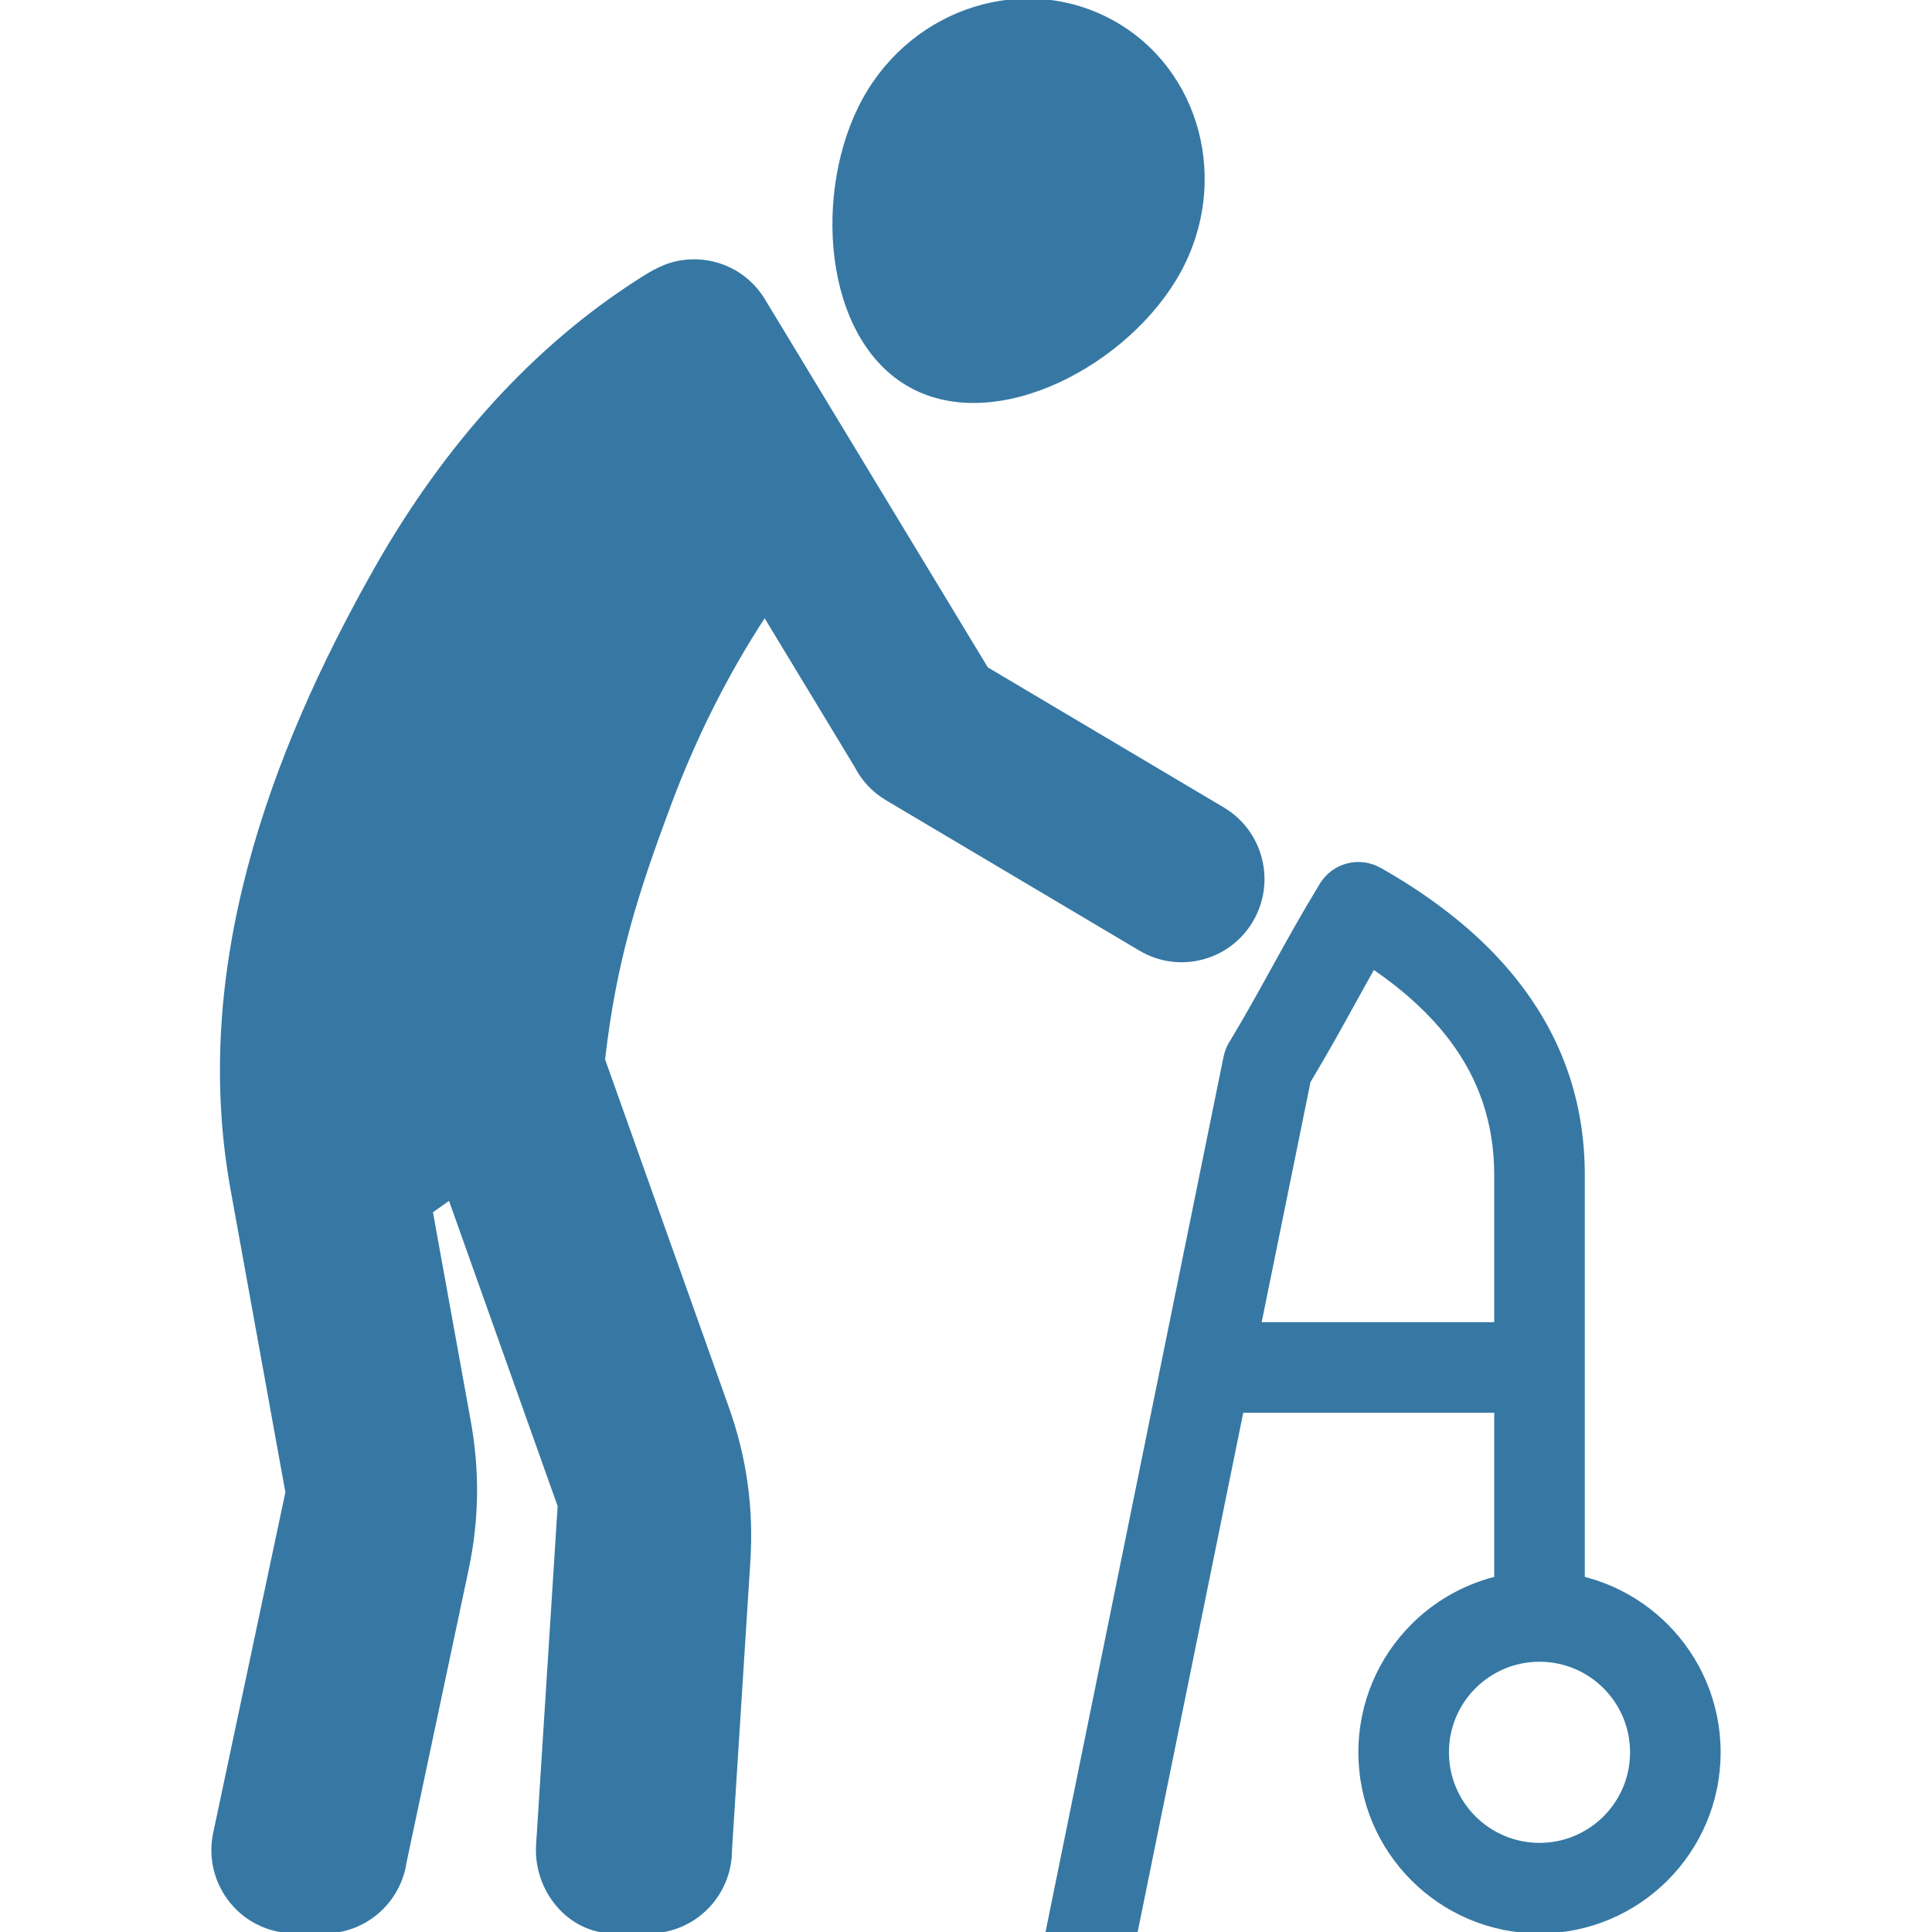
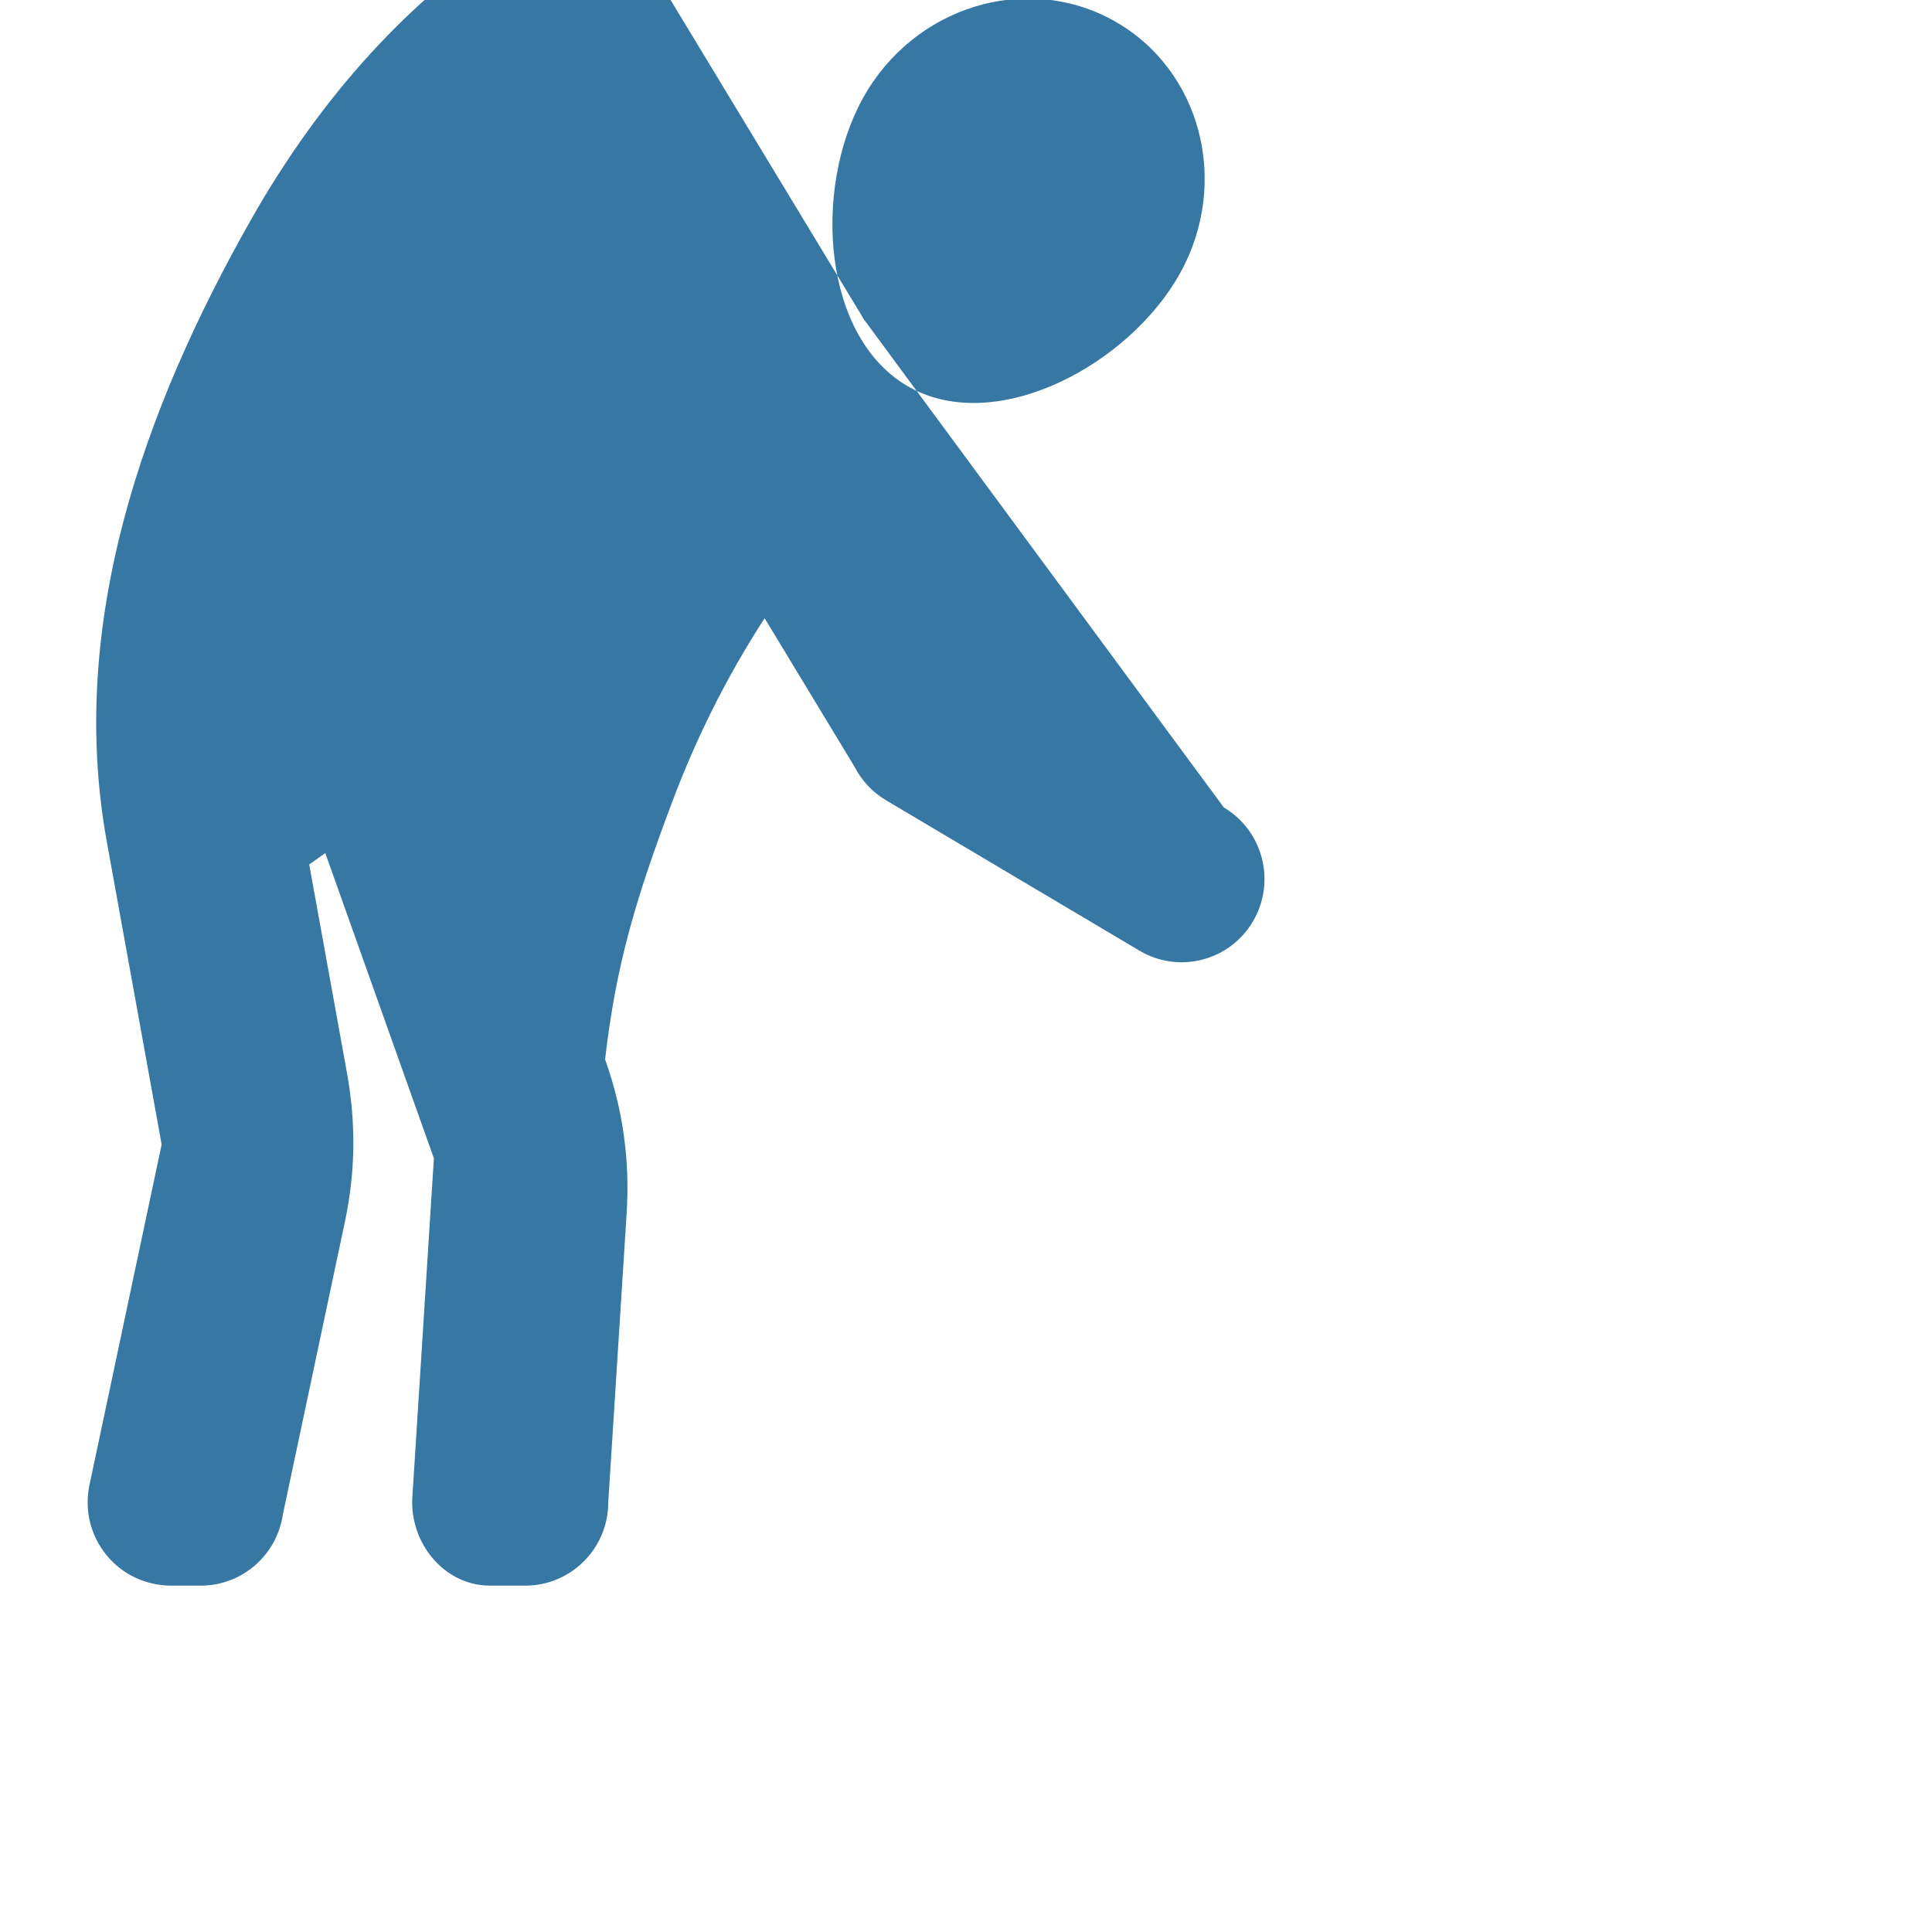
<svg xmlns="http://www.w3.org/2000/svg" enable-background="new 0 0 256 256" height="256px" id="Layer_1" version="1.1" viewBox="0 0 256 256" width="256px" xml:space="preserve">
  <g>
    <g>
-       <path d="M138.499,256.188l23.633-116.192c0.162-0.798,0.477-1.525,0.908-2.159c1.959-3.25,3.83-6.64,5.699-10.026     c1.789-3.237,3.576-6.475,6.143-10.713c1.68-2.773,5.256-3.692,8.059-2.1l0.004-0.009c7.473,4.252,14.109,9.455,18.953,16     c5.045,6.816,8.094,14.925,8.094,24.692v53.268c4.217,1.085,7.984,3.288,10.971,6.274c4.344,4.343,7.029,10.343,7.029,16.969     c0,6.627-2.686,12.627-7.029,16.971c-4.344,4.343-10.344,7.029-16.971,7.029s-12.627-2.686-16.971-7.029     c-4.342-4.344-7.029-10.344-7.029-16.971c0-6.626,2.688-12.626,7.029-16.969c2.986-2.986,6.754-5.189,10.971-6.274v-21.757     h-33.254l-14.033,68.998H138.499L138.499,256.188z M173.65,143.373l-6.471,31.817h30.812V155.68     c0-7.001-2.148-12.765-5.703-17.566c-2.689-3.634-6.207-6.8-10.24-9.586c-0.943,1.671-1.875,3.36-2.807,5.048     C177.583,136.575,175.927,139.576,173.65,143.373L173.65,143.373z M212.478,223.705c-2.172-2.172-5.172-3.515-8.486-3.515     s-6.314,1.343-8.486,3.515c-2.17,2.171-3.514,5.171-3.514,8.485c0,3.314,1.344,6.315,3.514,8.487     c2.172,2.17,5.172,3.513,8.486,3.513s6.314-1.343,8.486-3.513c2.17-2.171,3.514-5.172,3.514-8.487     C215.992,228.877,214.648,225.877,212.478,223.705L212.478,223.705z" fill="#3678A3" />
-       <path d="M162.158,106.989c5.221,3.098,6.951,9.857,3.867,15.099c-3.086,5.241-9.818,6.979-15.039,3.881     l-33.58-19.927c-1.863-1.105-3.281-2.677-4.197-4.481l-11.891-19.64c-5.133,7.898-9.174,16.125-12.334,24.559     c-4.607,12.299-7.328,21.054-8.807,33.891l16.395,46.084c2.383,6.696,3.303,13.372,2.852,20.465l-2.432,38.244     c-0.01,6.091-4.93,11.027-11,11.027l-4.678-0.003c-6.064-0.002-10.66-5.656-10.279-11.731l2.854-44.886l-14.391-40.449     l-2.129,1.509l4.998,27.598c1.209,6.674,1.133,13.128-0.275,19.768l-8.221,38.789c-0.789,5.321-5.359,9.404-10.879,9.404     l-4.006-0.003c-0.75,0-1.508-0.093-2.271-0.256c-5.934-1.263-9.723-7.115-8.465-13.07l9.565-45.128l-7.268-40.126     c-5.236-28.921,4.875-57.3,19.1-82.397c9.363-16.522,21.172-29.361,34.68-38.06c2.047-1.317,3.793-2.404,6.342-2.714     c4.143-0.503,8.389,1.405,10.691,5.222l29.533,48.777L162.158,106.989L162.158,106.989z M147.482,2.691     c-11.607-6.4-26.443-1.783-33.137,10.314c-6.695,12.096-5.391,31.929,6.217,38.329s29.123-3.057,35.816-15.153     C163.074,24.085,159.089,9.091,147.482,2.691L147.482,2.691z" fill="#3678A3" />
+       <path d="M162.158,106.989c5.221,3.098,6.951,9.857,3.867,15.099c-3.086,5.241-9.818,6.979-15.039,3.881     l-33.58-19.927c-1.863-1.105-3.281-2.677-4.197-4.481l-11.891-19.64c-5.133,7.898-9.174,16.125-12.334,24.559     c-4.607,12.299-7.328,21.054-8.807,33.891c2.383,6.696,3.303,13.372,2.852,20.465l-2.432,38.244     c-0.01,6.091-4.93,11.027-11,11.027l-4.678-0.003c-6.064-0.002-10.66-5.656-10.279-11.731l2.854-44.886l-14.391-40.449     l-2.129,1.509l4.998,27.598c1.209,6.674,1.133,13.128-0.275,19.768l-8.221,38.789c-0.789,5.321-5.359,9.404-10.879,9.404     l-4.006-0.003c-0.75,0-1.508-0.093-2.271-0.256c-5.934-1.263-9.723-7.115-8.465-13.07l9.565-45.128l-7.268-40.126     c-5.236-28.921,4.875-57.3,19.1-82.397c9.363-16.522,21.172-29.361,34.68-38.06c2.047-1.317,3.793-2.404,6.342-2.714     c4.143-0.503,8.389,1.405,10.691,5.222l29.533,48.777L162.158,106.989L162.158,106.989z M147.482,2.691     c-11.607-6.4-26.443-1.783-33.137,10.314c-6.695,12.096-5.391,31.929,6.217,38.329s29.123-3.057,35.816-15.153     C163.074,24.085,159.089,9.091,147.482,2.691L147.482,2.691z" fill="#3678A3" />
    </g>
  </g>
</svg>